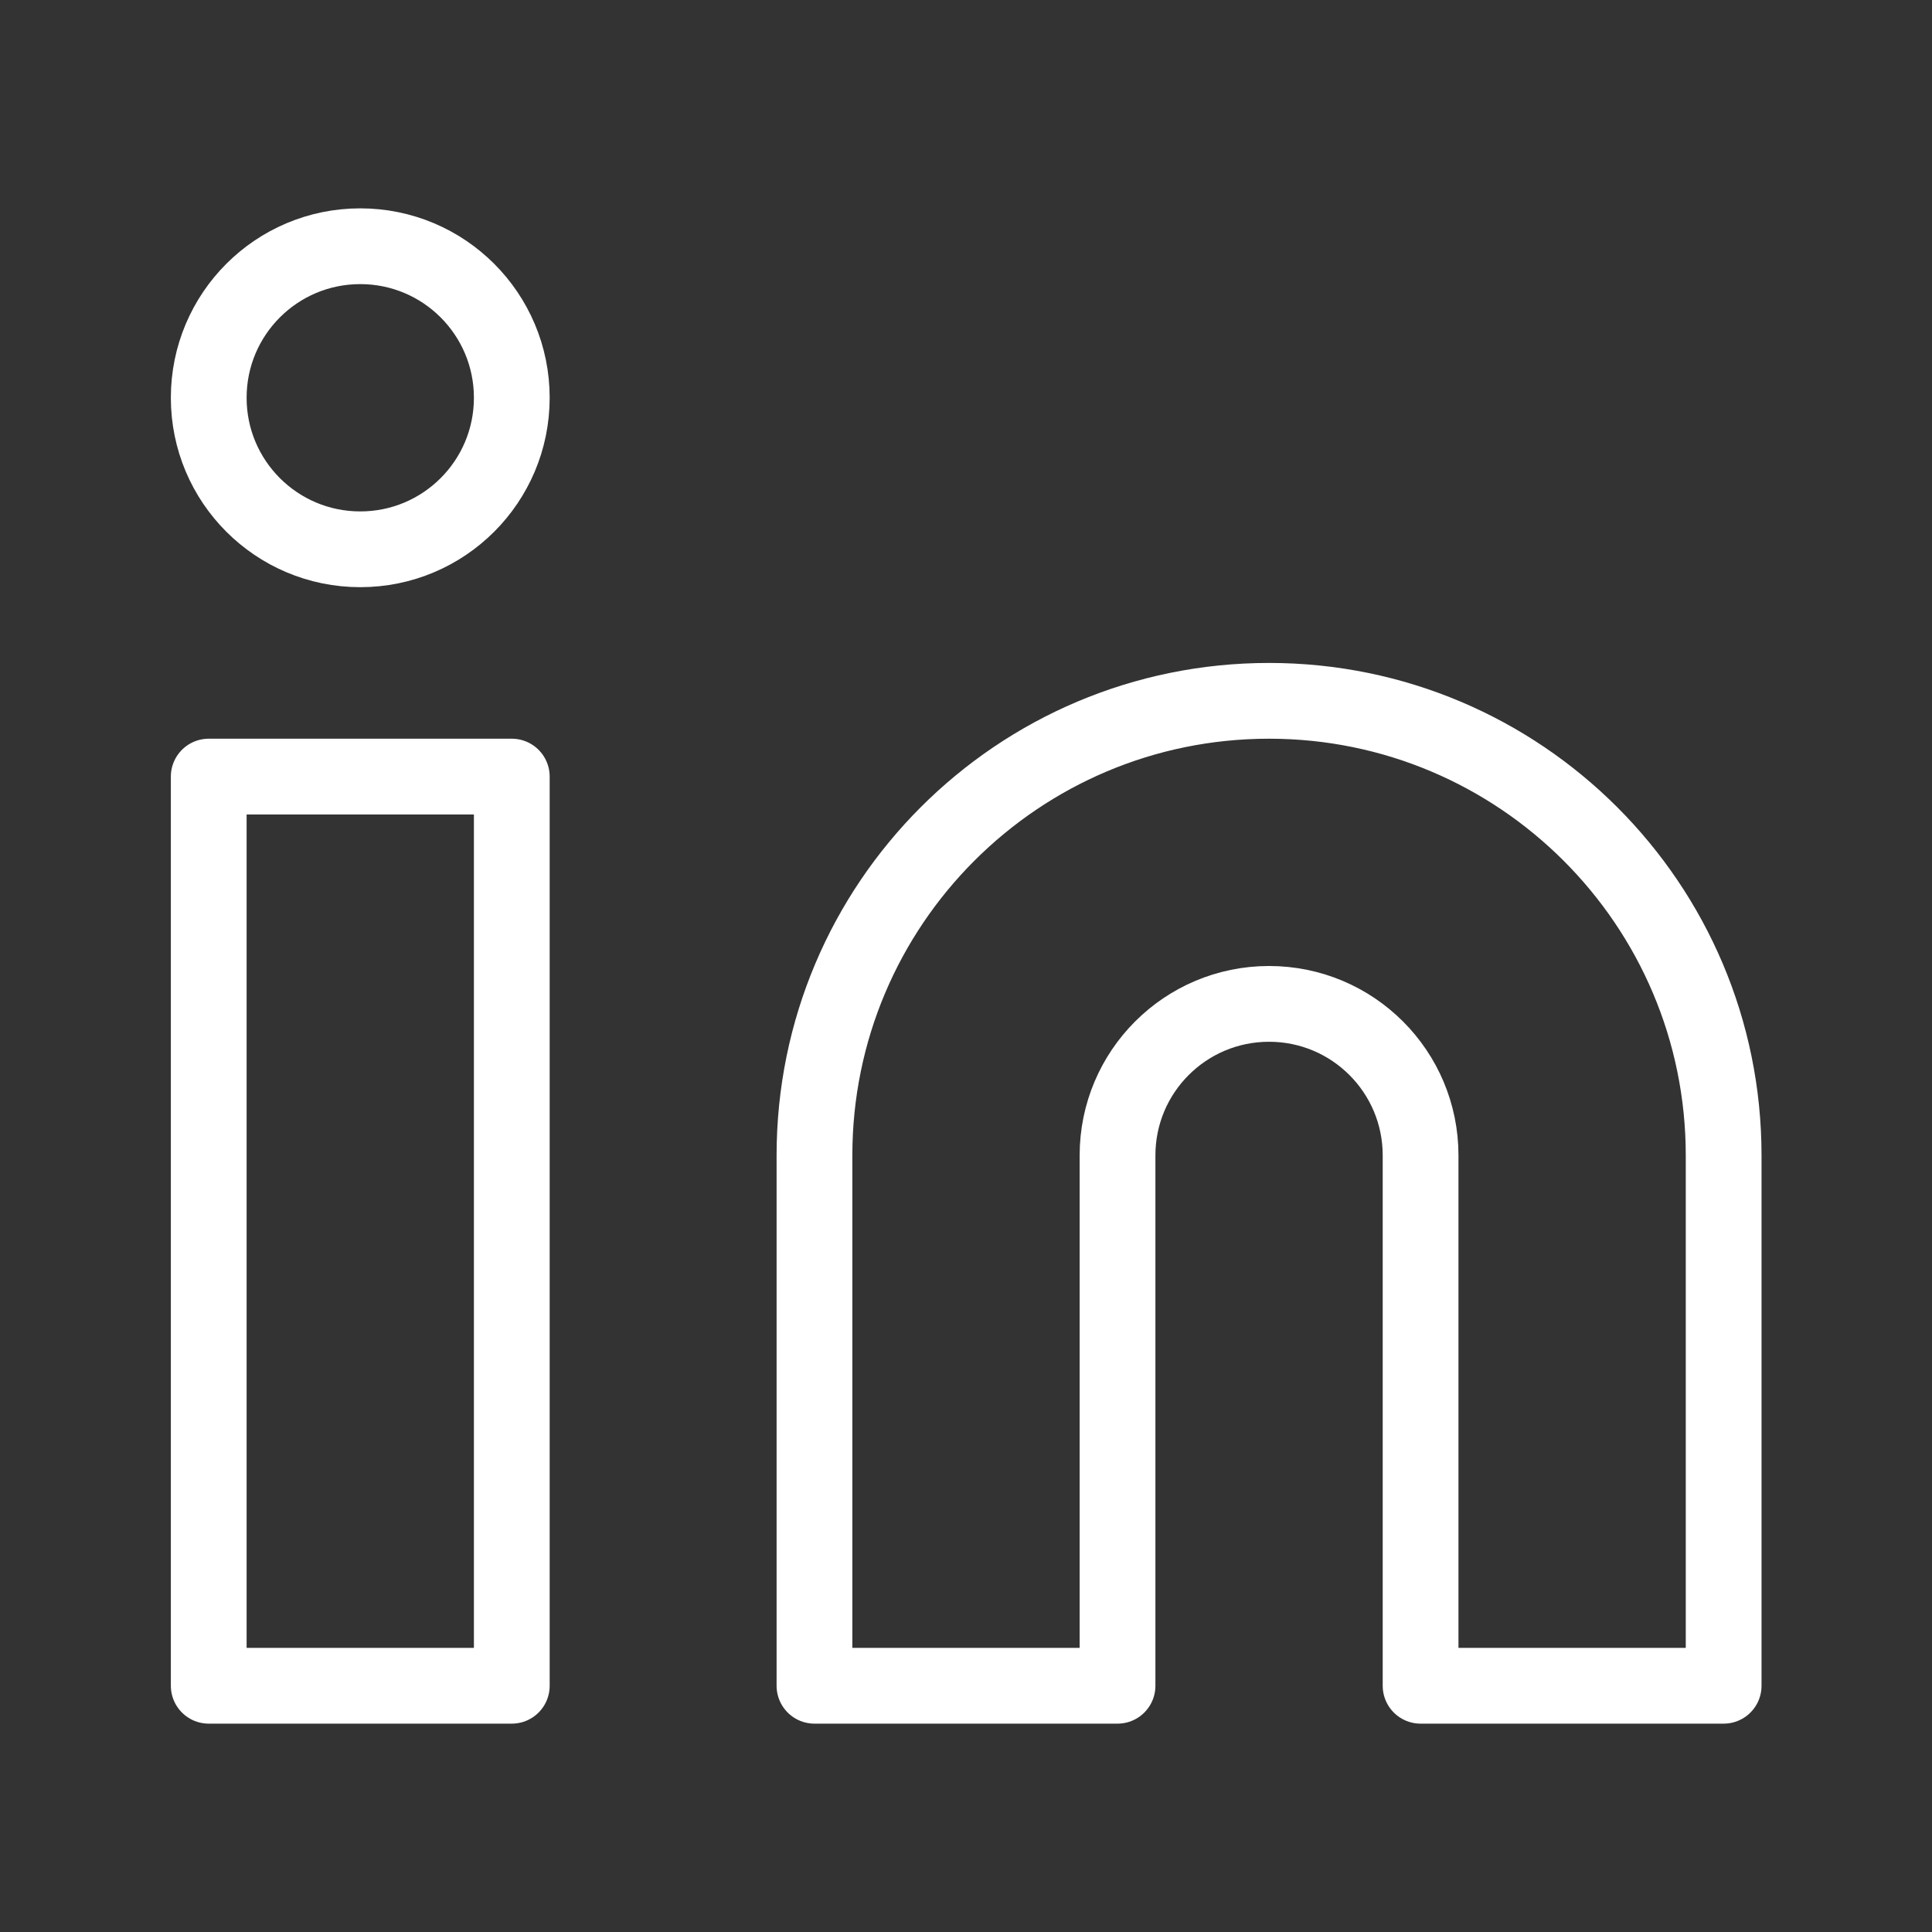
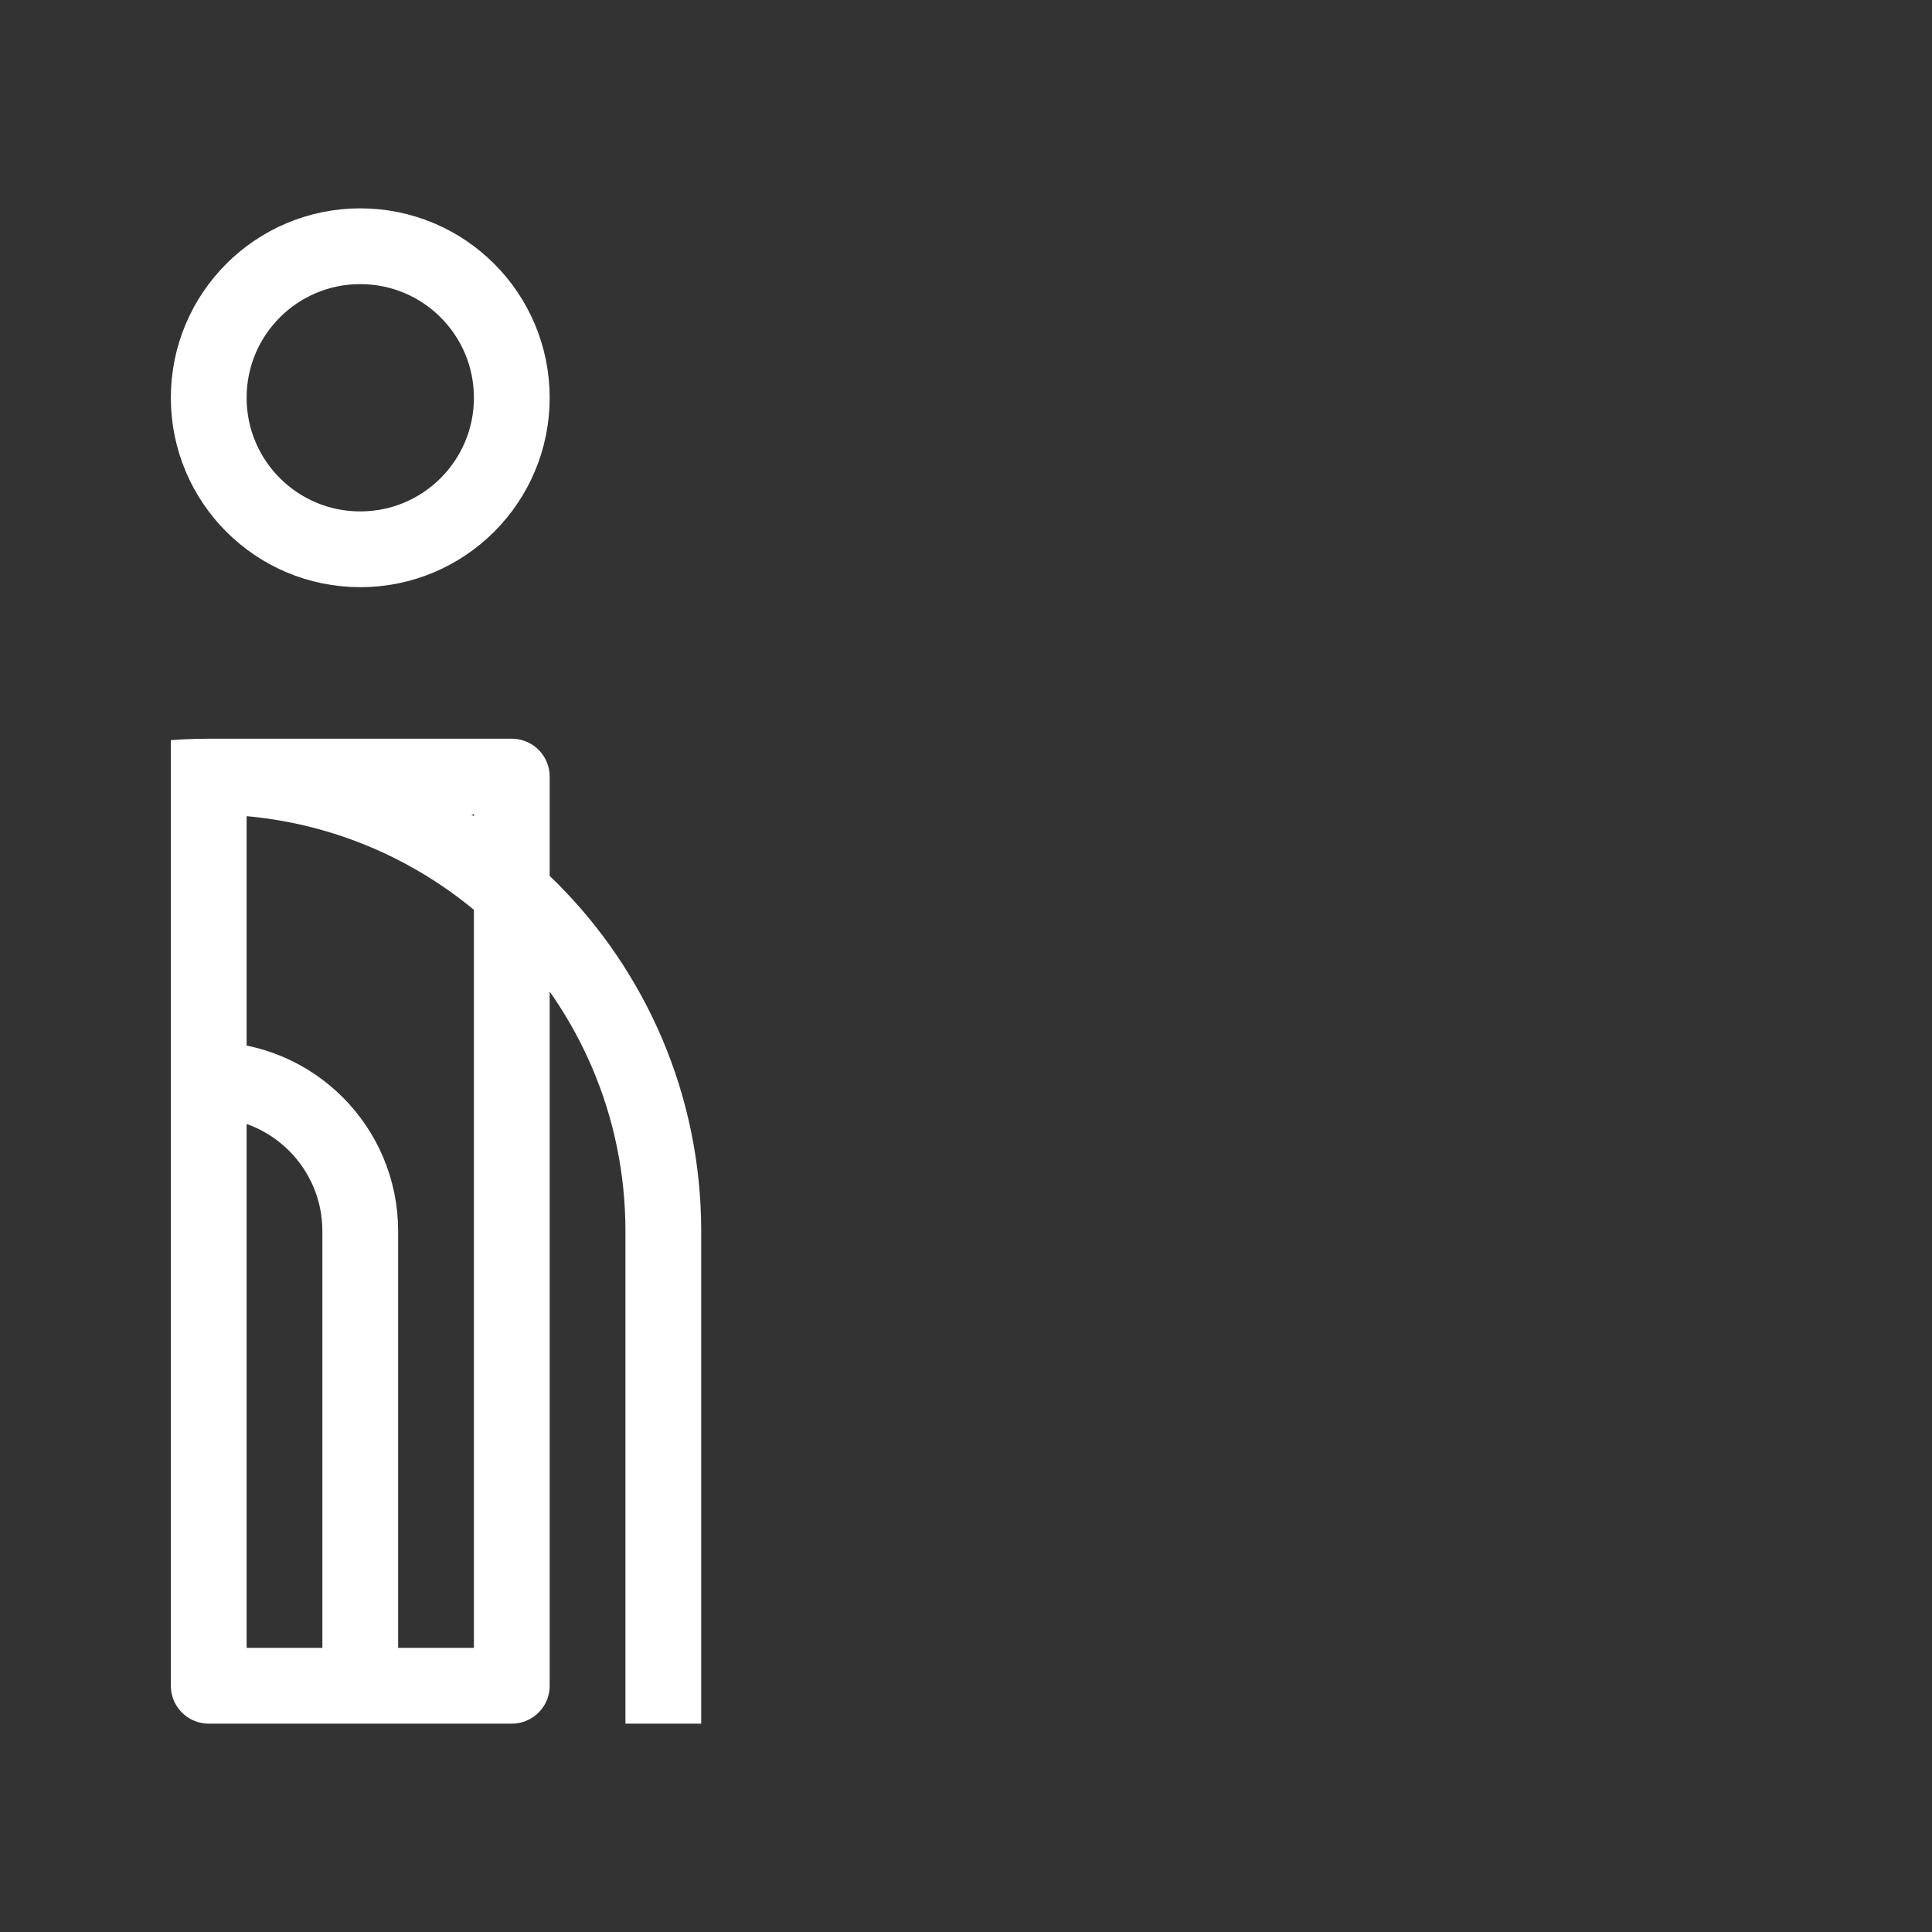
<svg xmlns="http://www.w3.org/2000/svg" id="Ebene_1" viewBox="0 0 51 51">
  <rect x="0" y="0" width="51" height="51" fill="#333333" stroke="none" />
  <defs>
    <clipPath id="clippath">
      <rect x="4.51" y="5.5" width="41.99" height="40" style="fill:none; stroke-width:0px;" />
    </clipPath>
  </defs>
  <g style="clip-path:url(#clippath);">
-     <path d="m9.51,6.5c2.21,0,4,1.79,4,4s-1.79,4-4,4-4-1.79-4-4,1.79-4,4-4Zm-4,14h8v24h-8v-24Zm27.99-2c6.62,0,12,5.37,12,12v14h-8v-14c0-2.21-1.79-4-4-4s-4,1.79-4,4v14h-8v-14c0-6.63,5.37-12,12-12Z" style="fill:none; stroke:#fff; stroke-linecap:round; stroke-linejoin:round; stroke-width:2px;" />
+     <path d="m9.51,6.5c2.21,0,4,1.79,4,4s-1.79,4-4,4-4-1.79-4-4,1.79-4,4-4Zm-4,14h8v24h-8v-24Zc6.62,0,12,5.37,12,12v14h-8v-14c0-2.21-1.79-4-4-4s-4,1.79-4,4v14h-8v-14c0-6.63,5.37-12,12-12Z" style="fill:none; stroke:#fff; stroke-linecap:round; stroke-linejoin:round; stroke-width:2px;" />
  </g>
-   <rect x=".5" y=".5" width="50" height="50" style="fill:none; stroke-width:0px;" />
</svg>